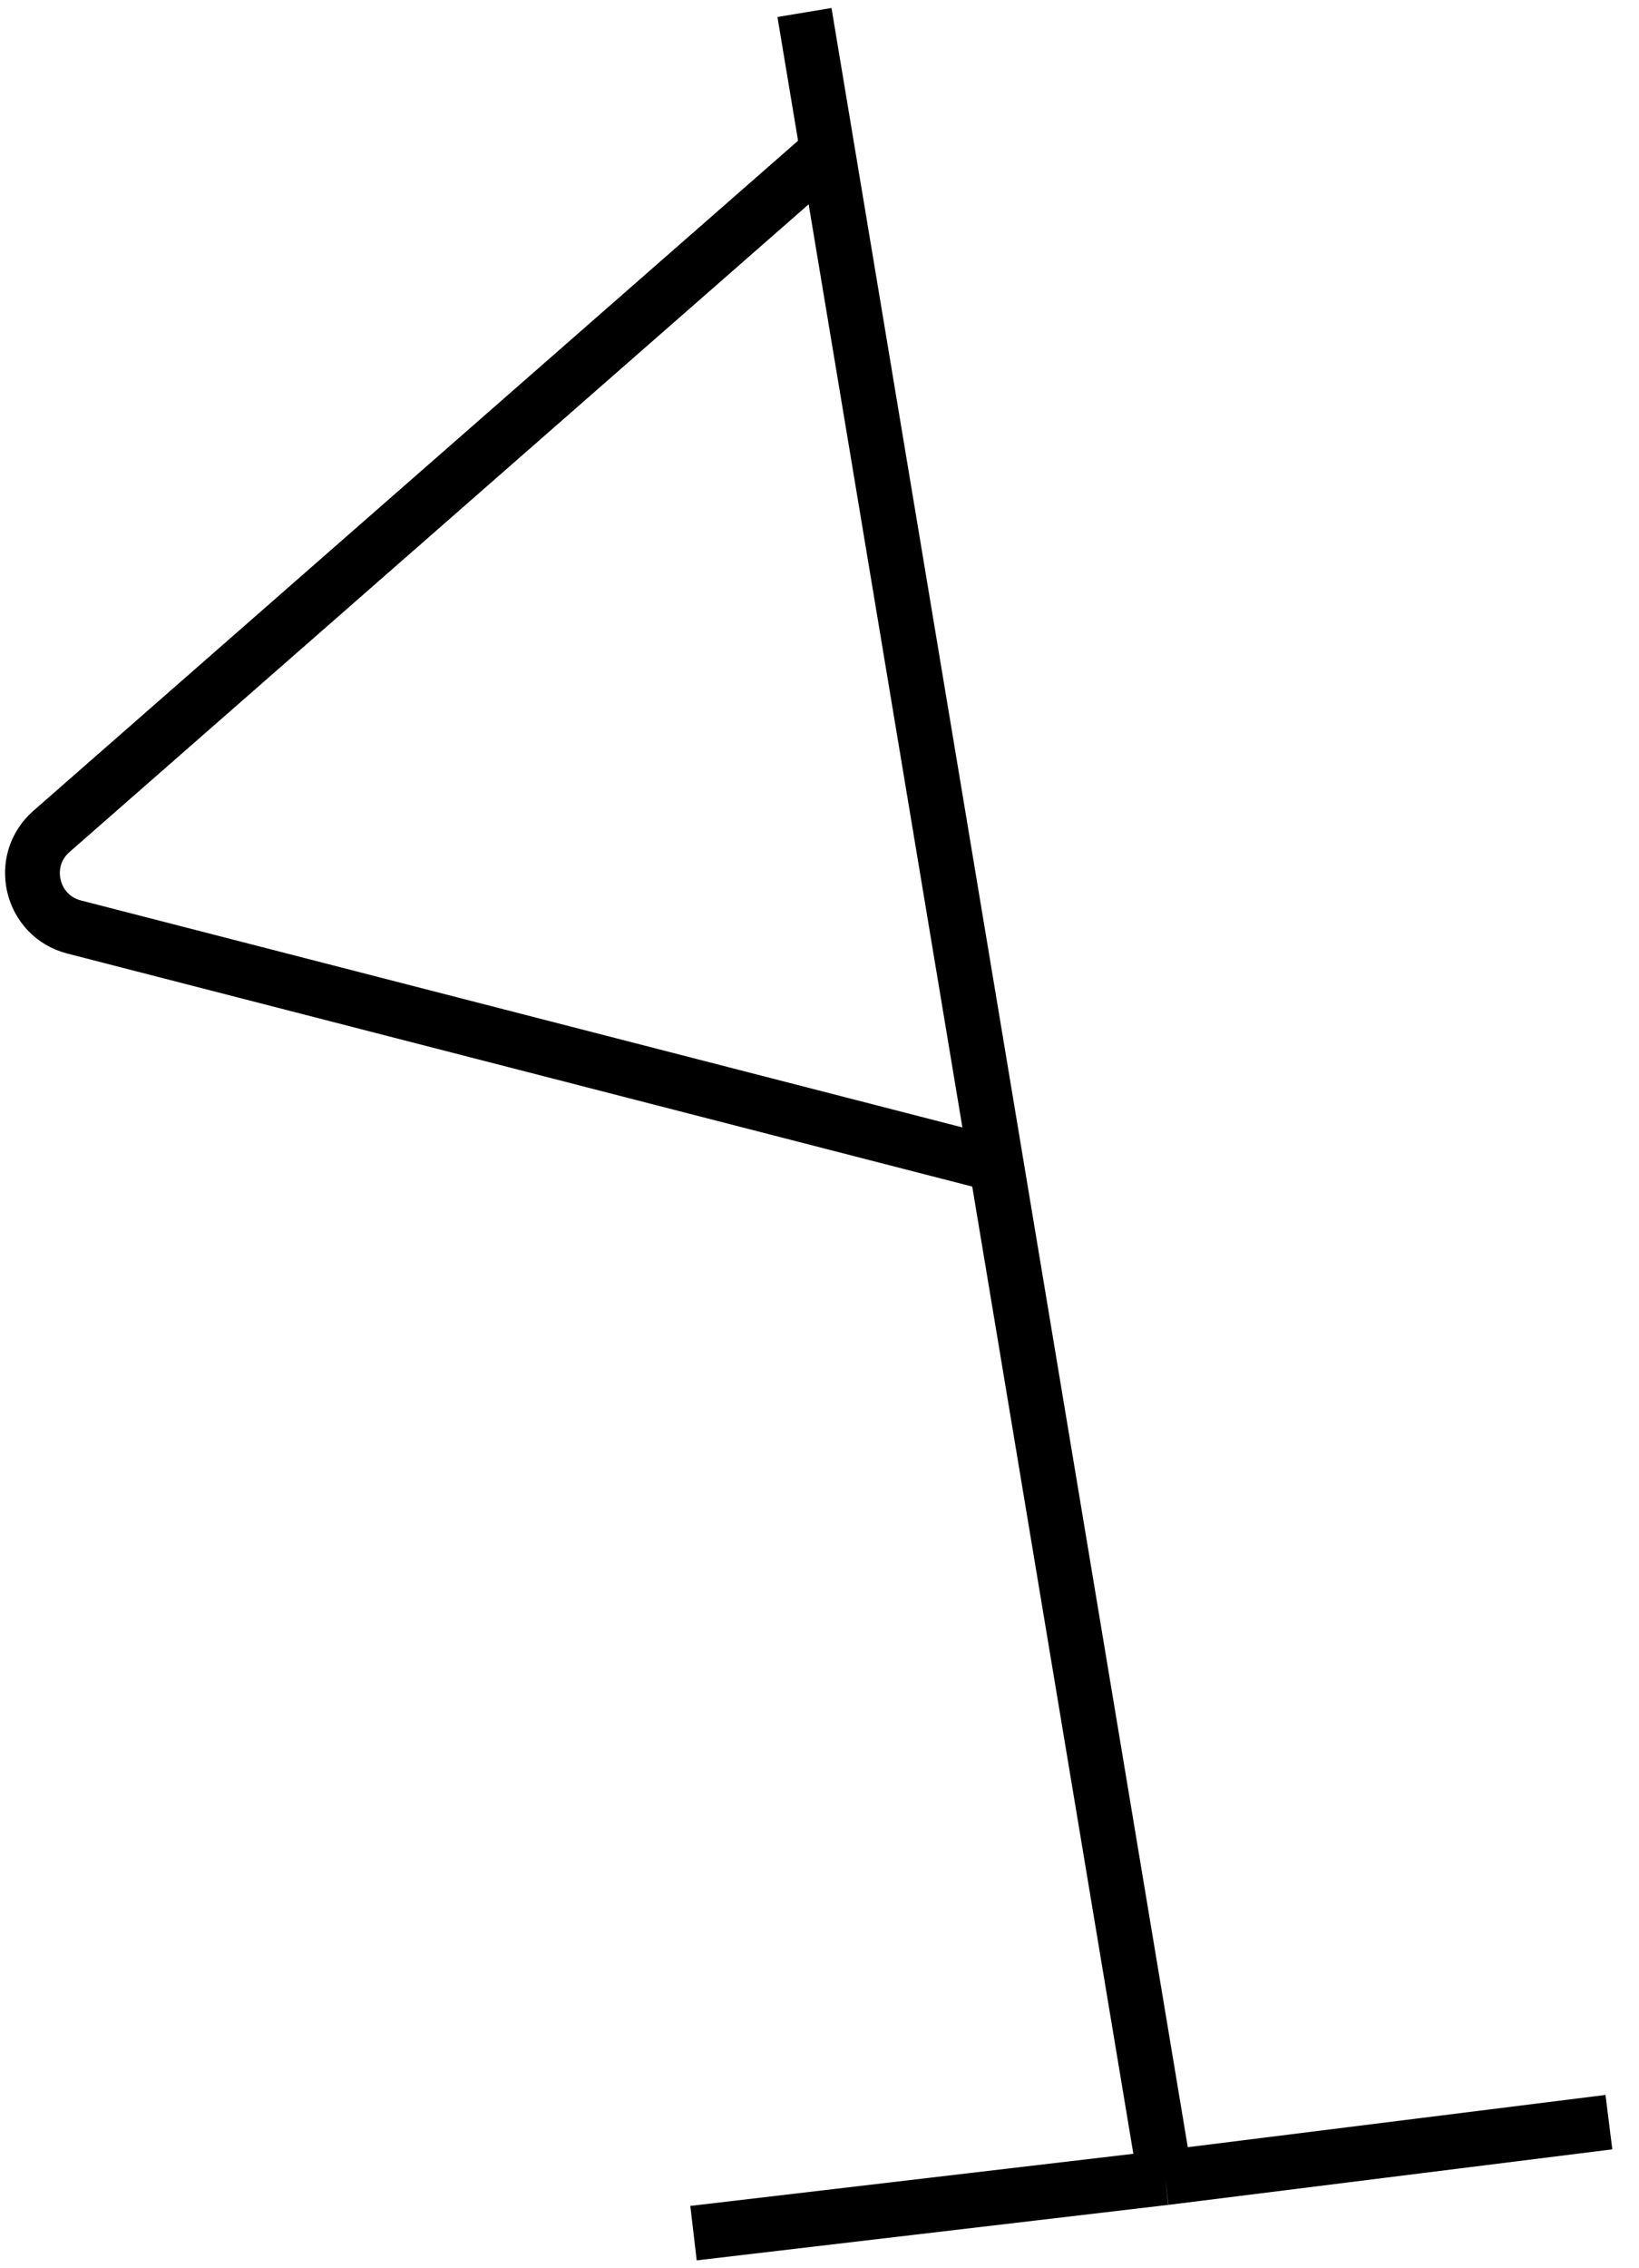
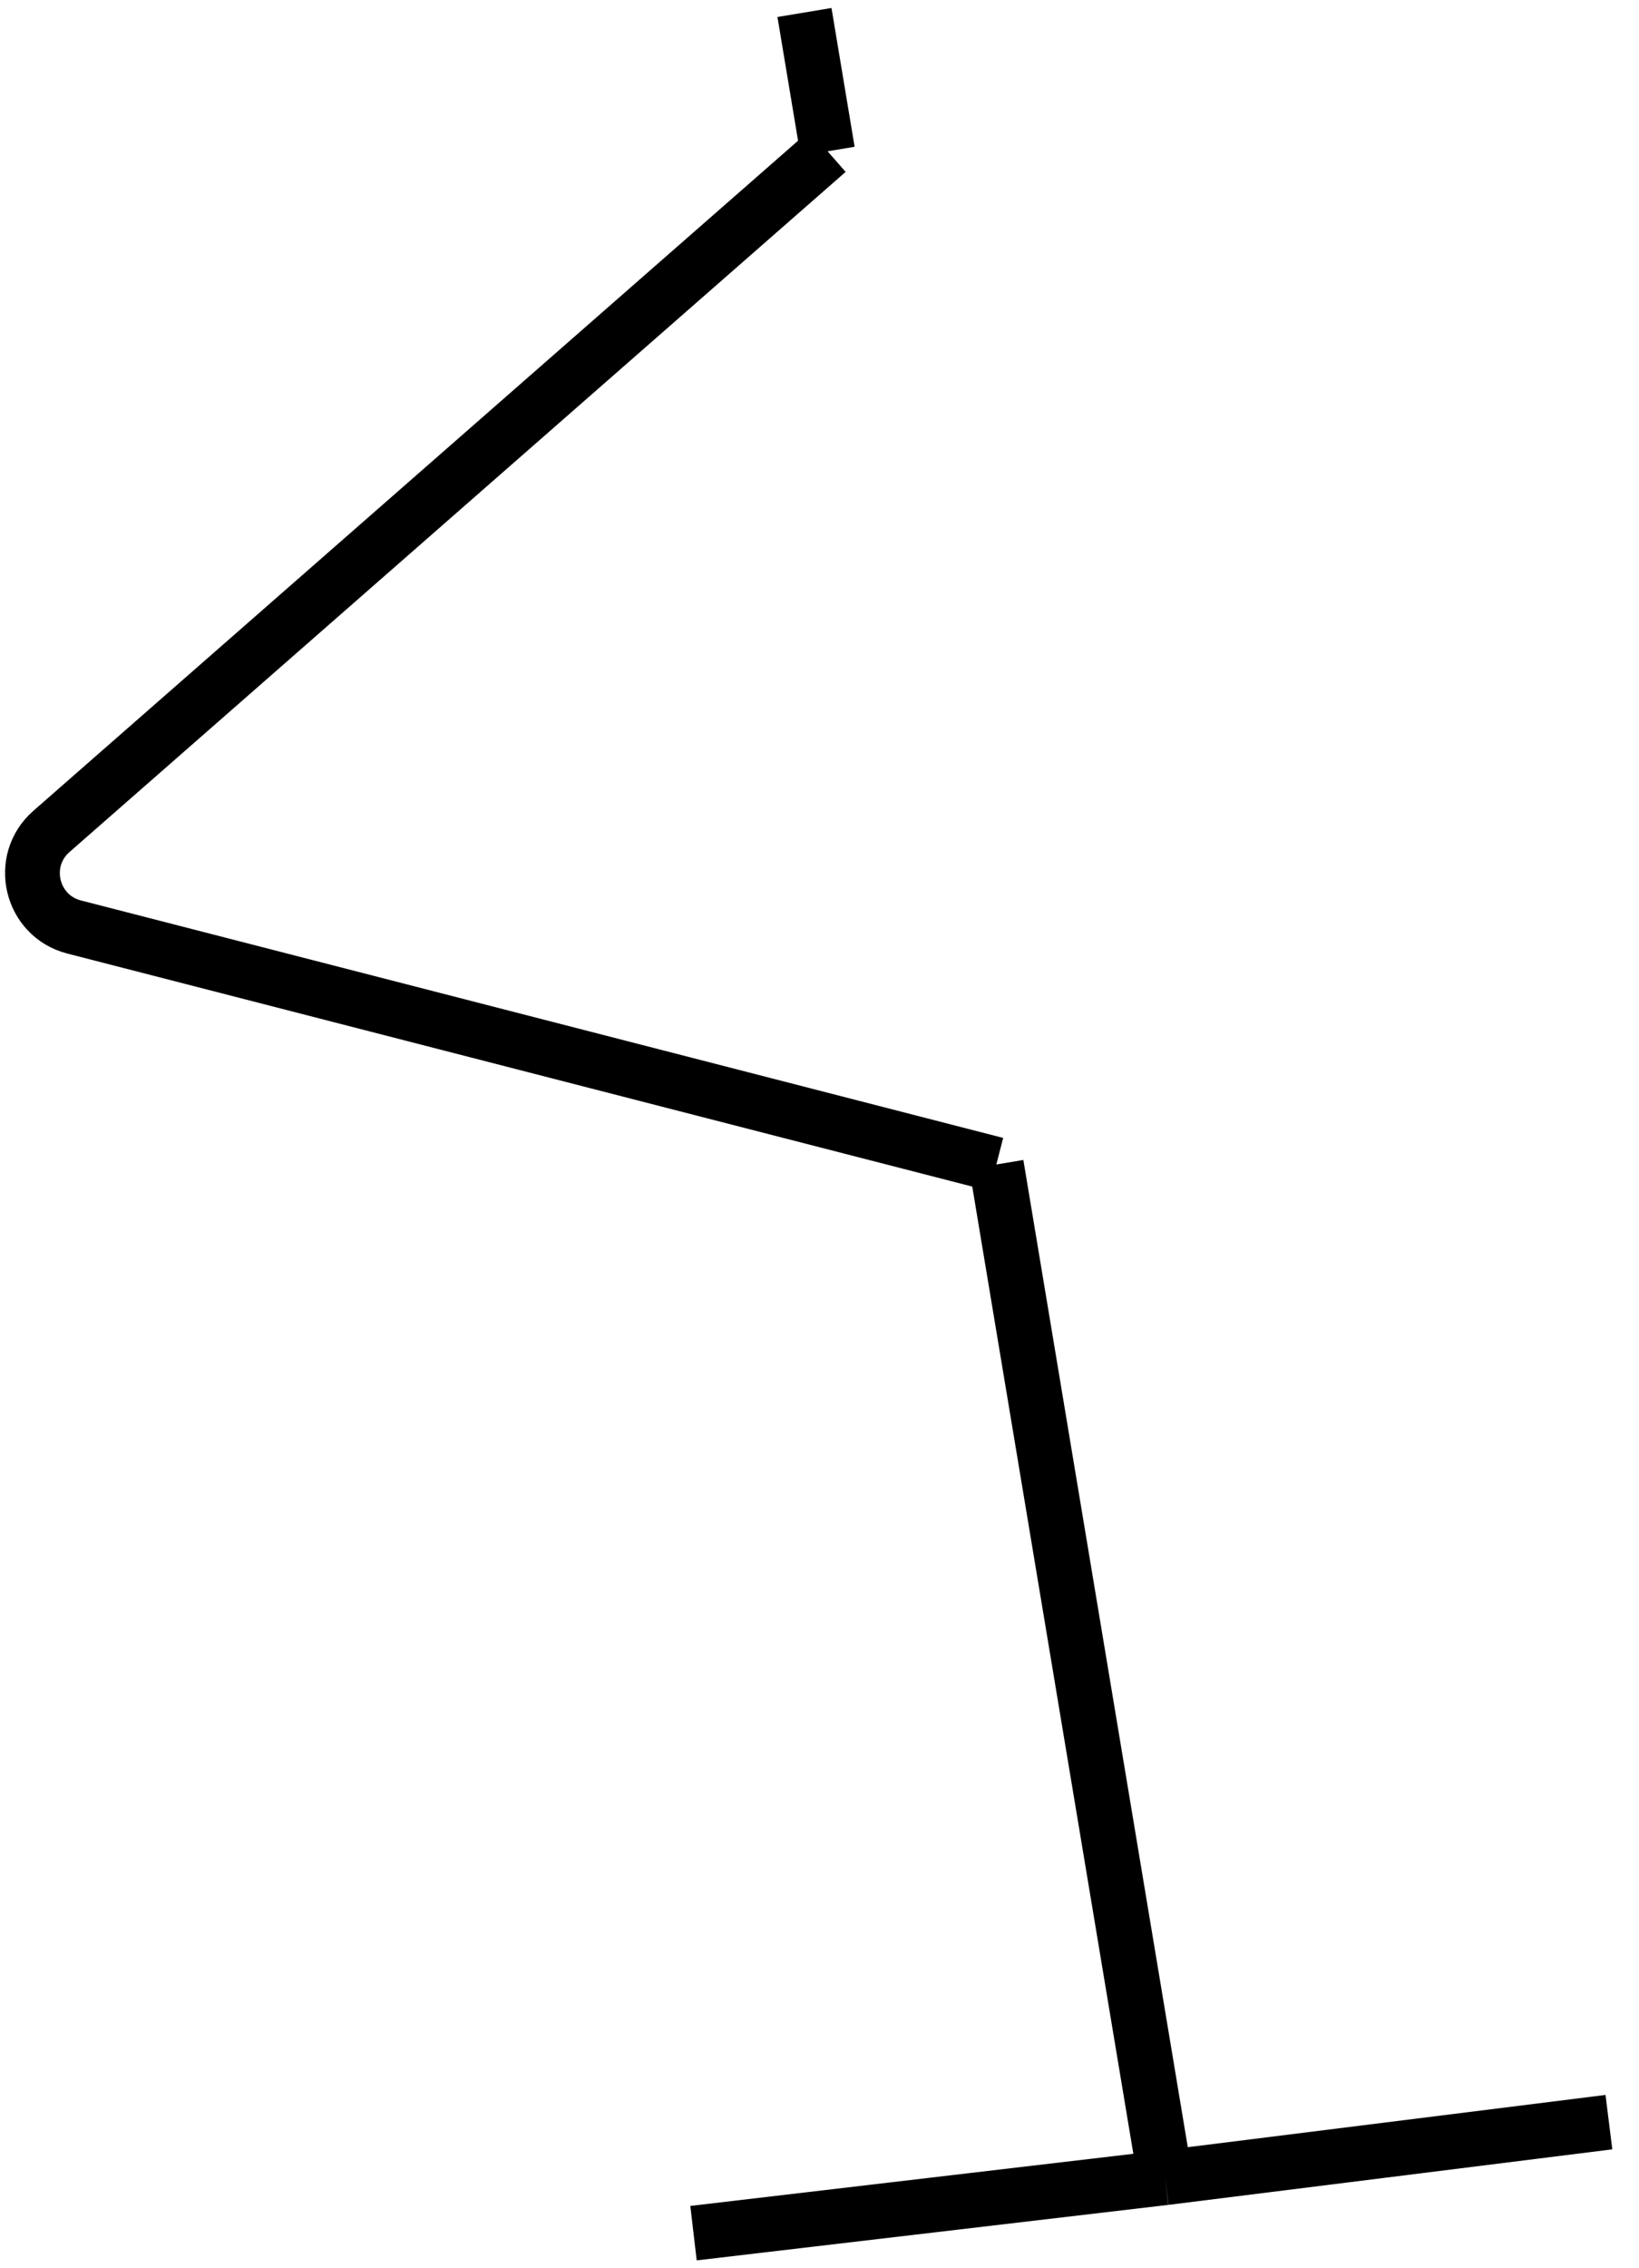
<svg xmlns="http://www.w3.org/2000/svg" width="47" height="65" viewBox="0 0 47 65" fill="none">
-   <path d="M23.069 0.358L23.732 4.335M33.41 62.403L19.887 63.993M33.41 62.403L46.137 60.812M33.41 62.403L28.571 33.369M23.732 4.335L1.474 23.826C0.512 24.669 0.887 26.245 2.125 26.564L28.571 33.369M23.732 4.335L28.571 33.369" stroke="black" stroke-width="1.571" />
+   <path d="M23.069 0.358L23.732 4.335M33.41 62.403L19.887 63.993M33.41 62.403L46.137 60.812M33.41 62.403L28.571 33.369M23.732 4.335L1.474 23.826C0.512 24.669 0.887 26.245 2.125 26.564L28.571 33.369L28.571 33.369" stroke="black" stroke-width="1.571" />
</svg>